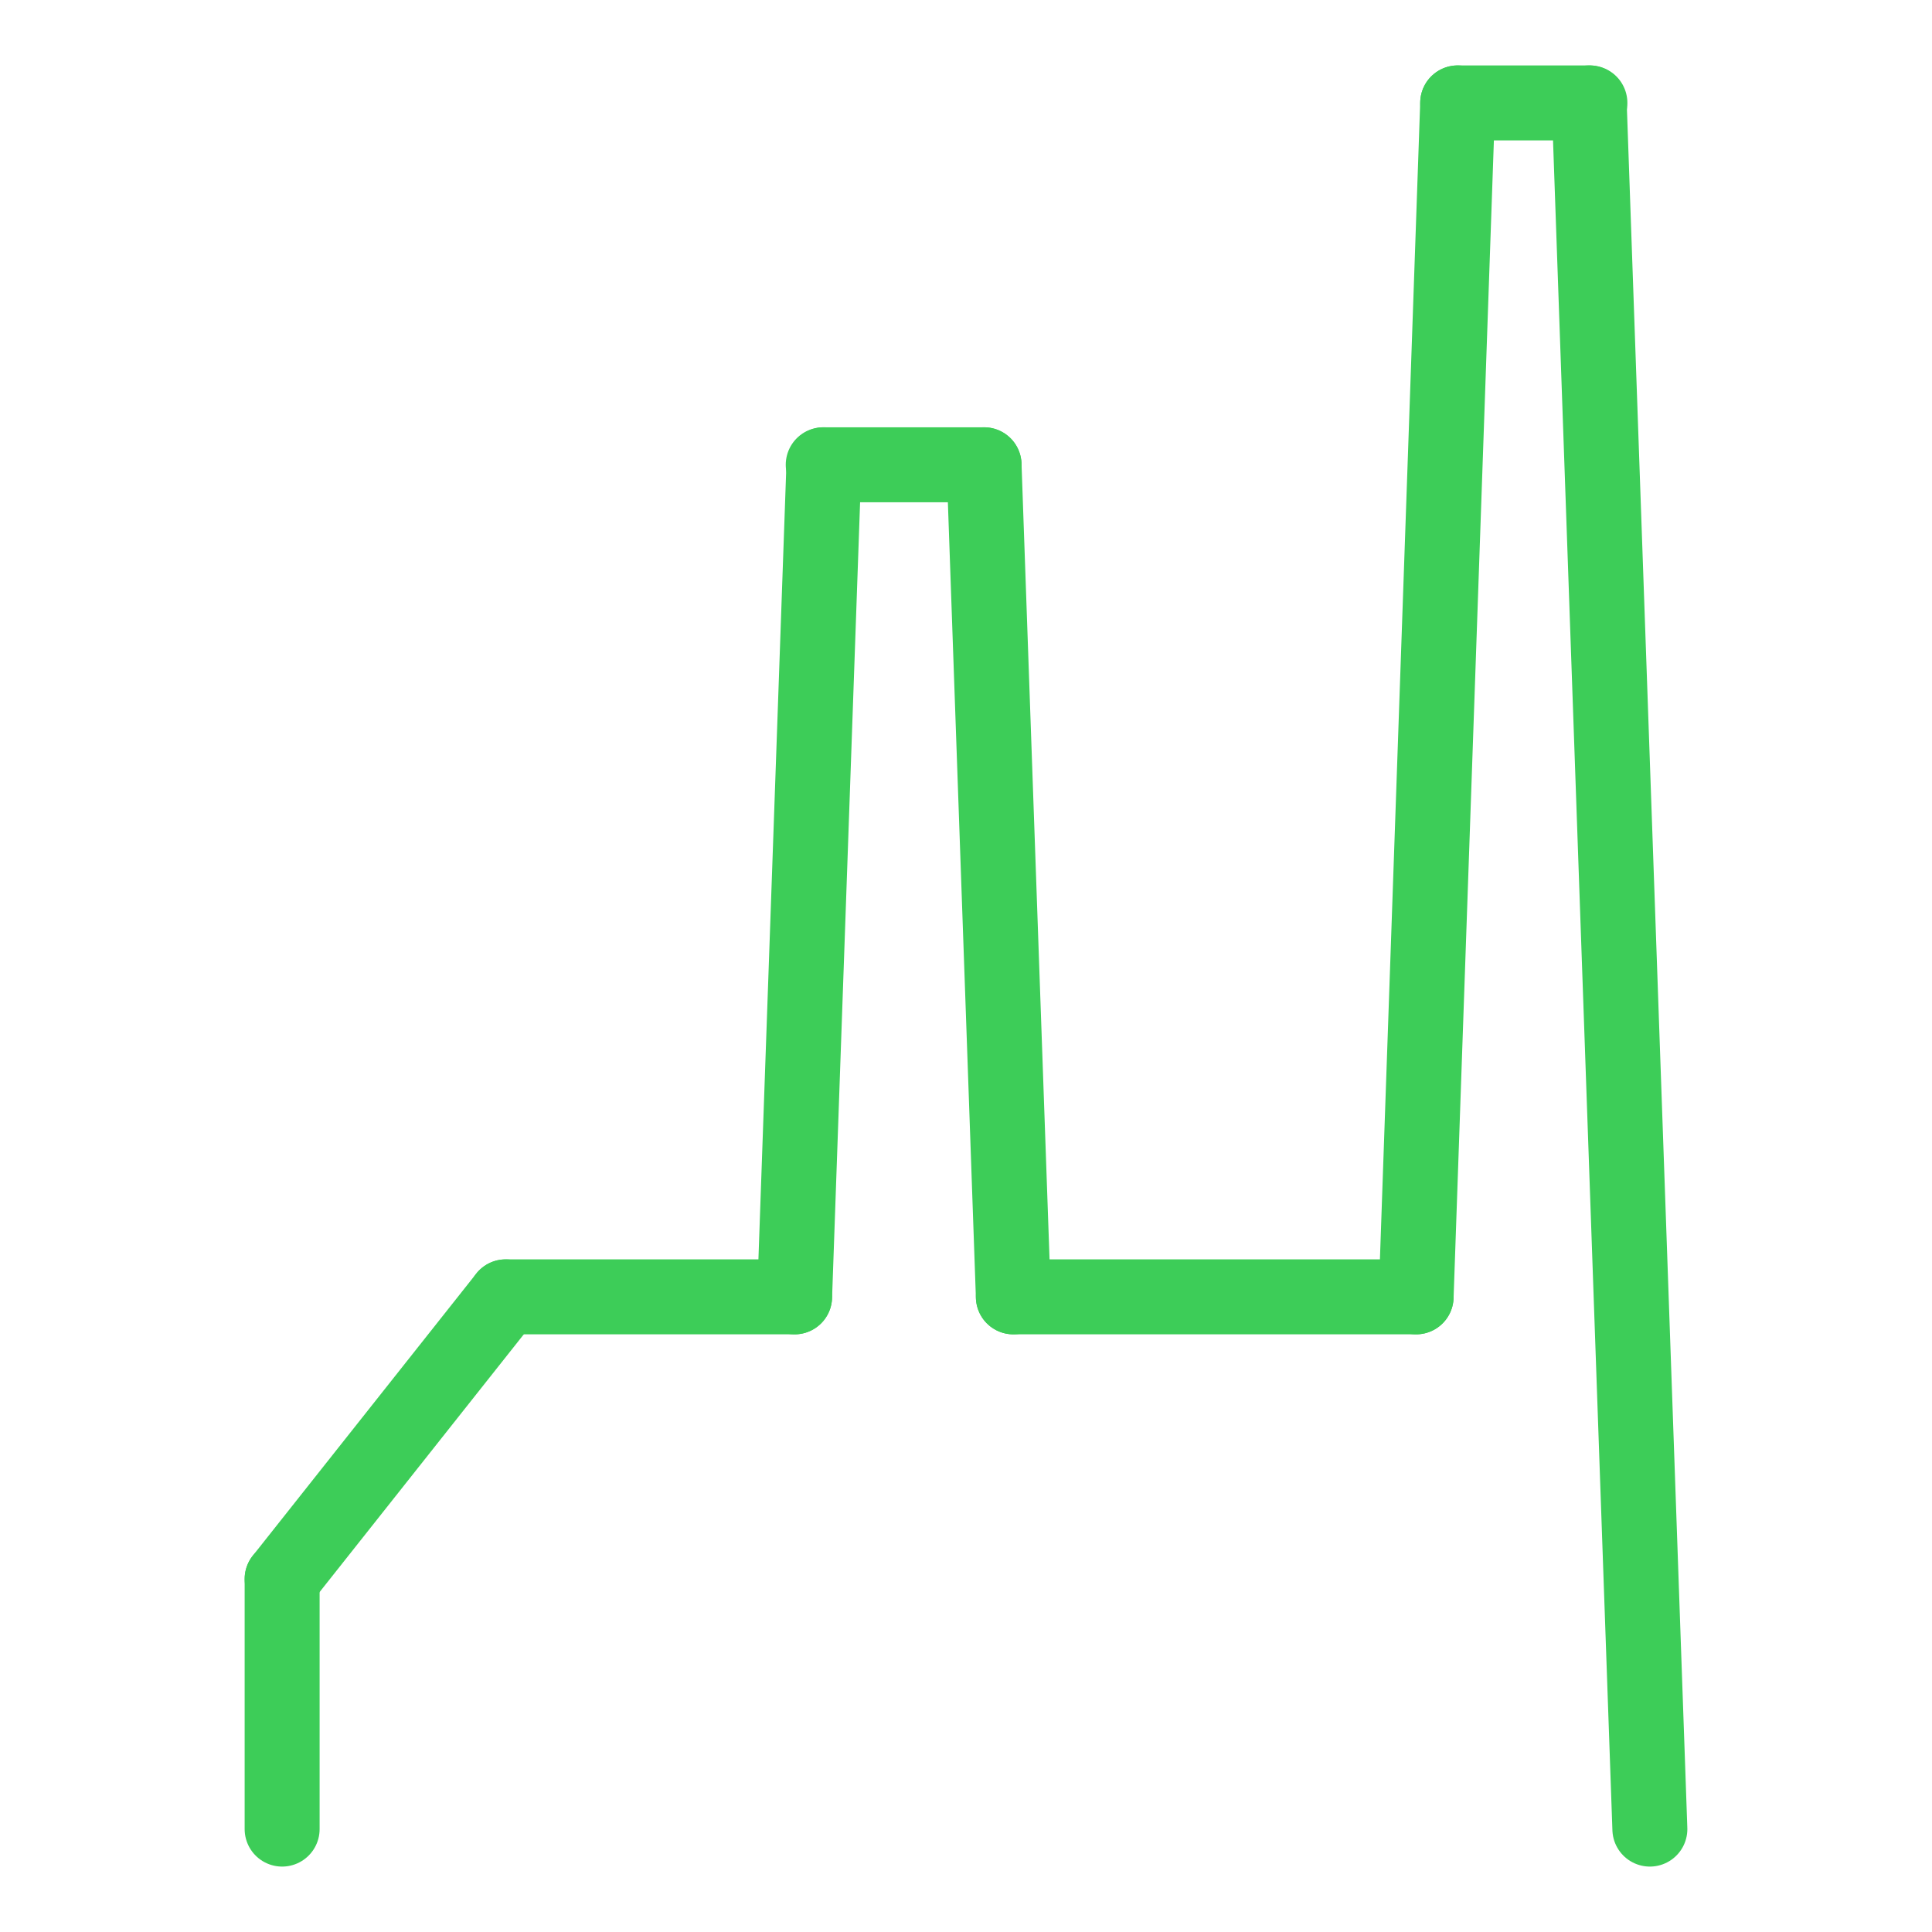
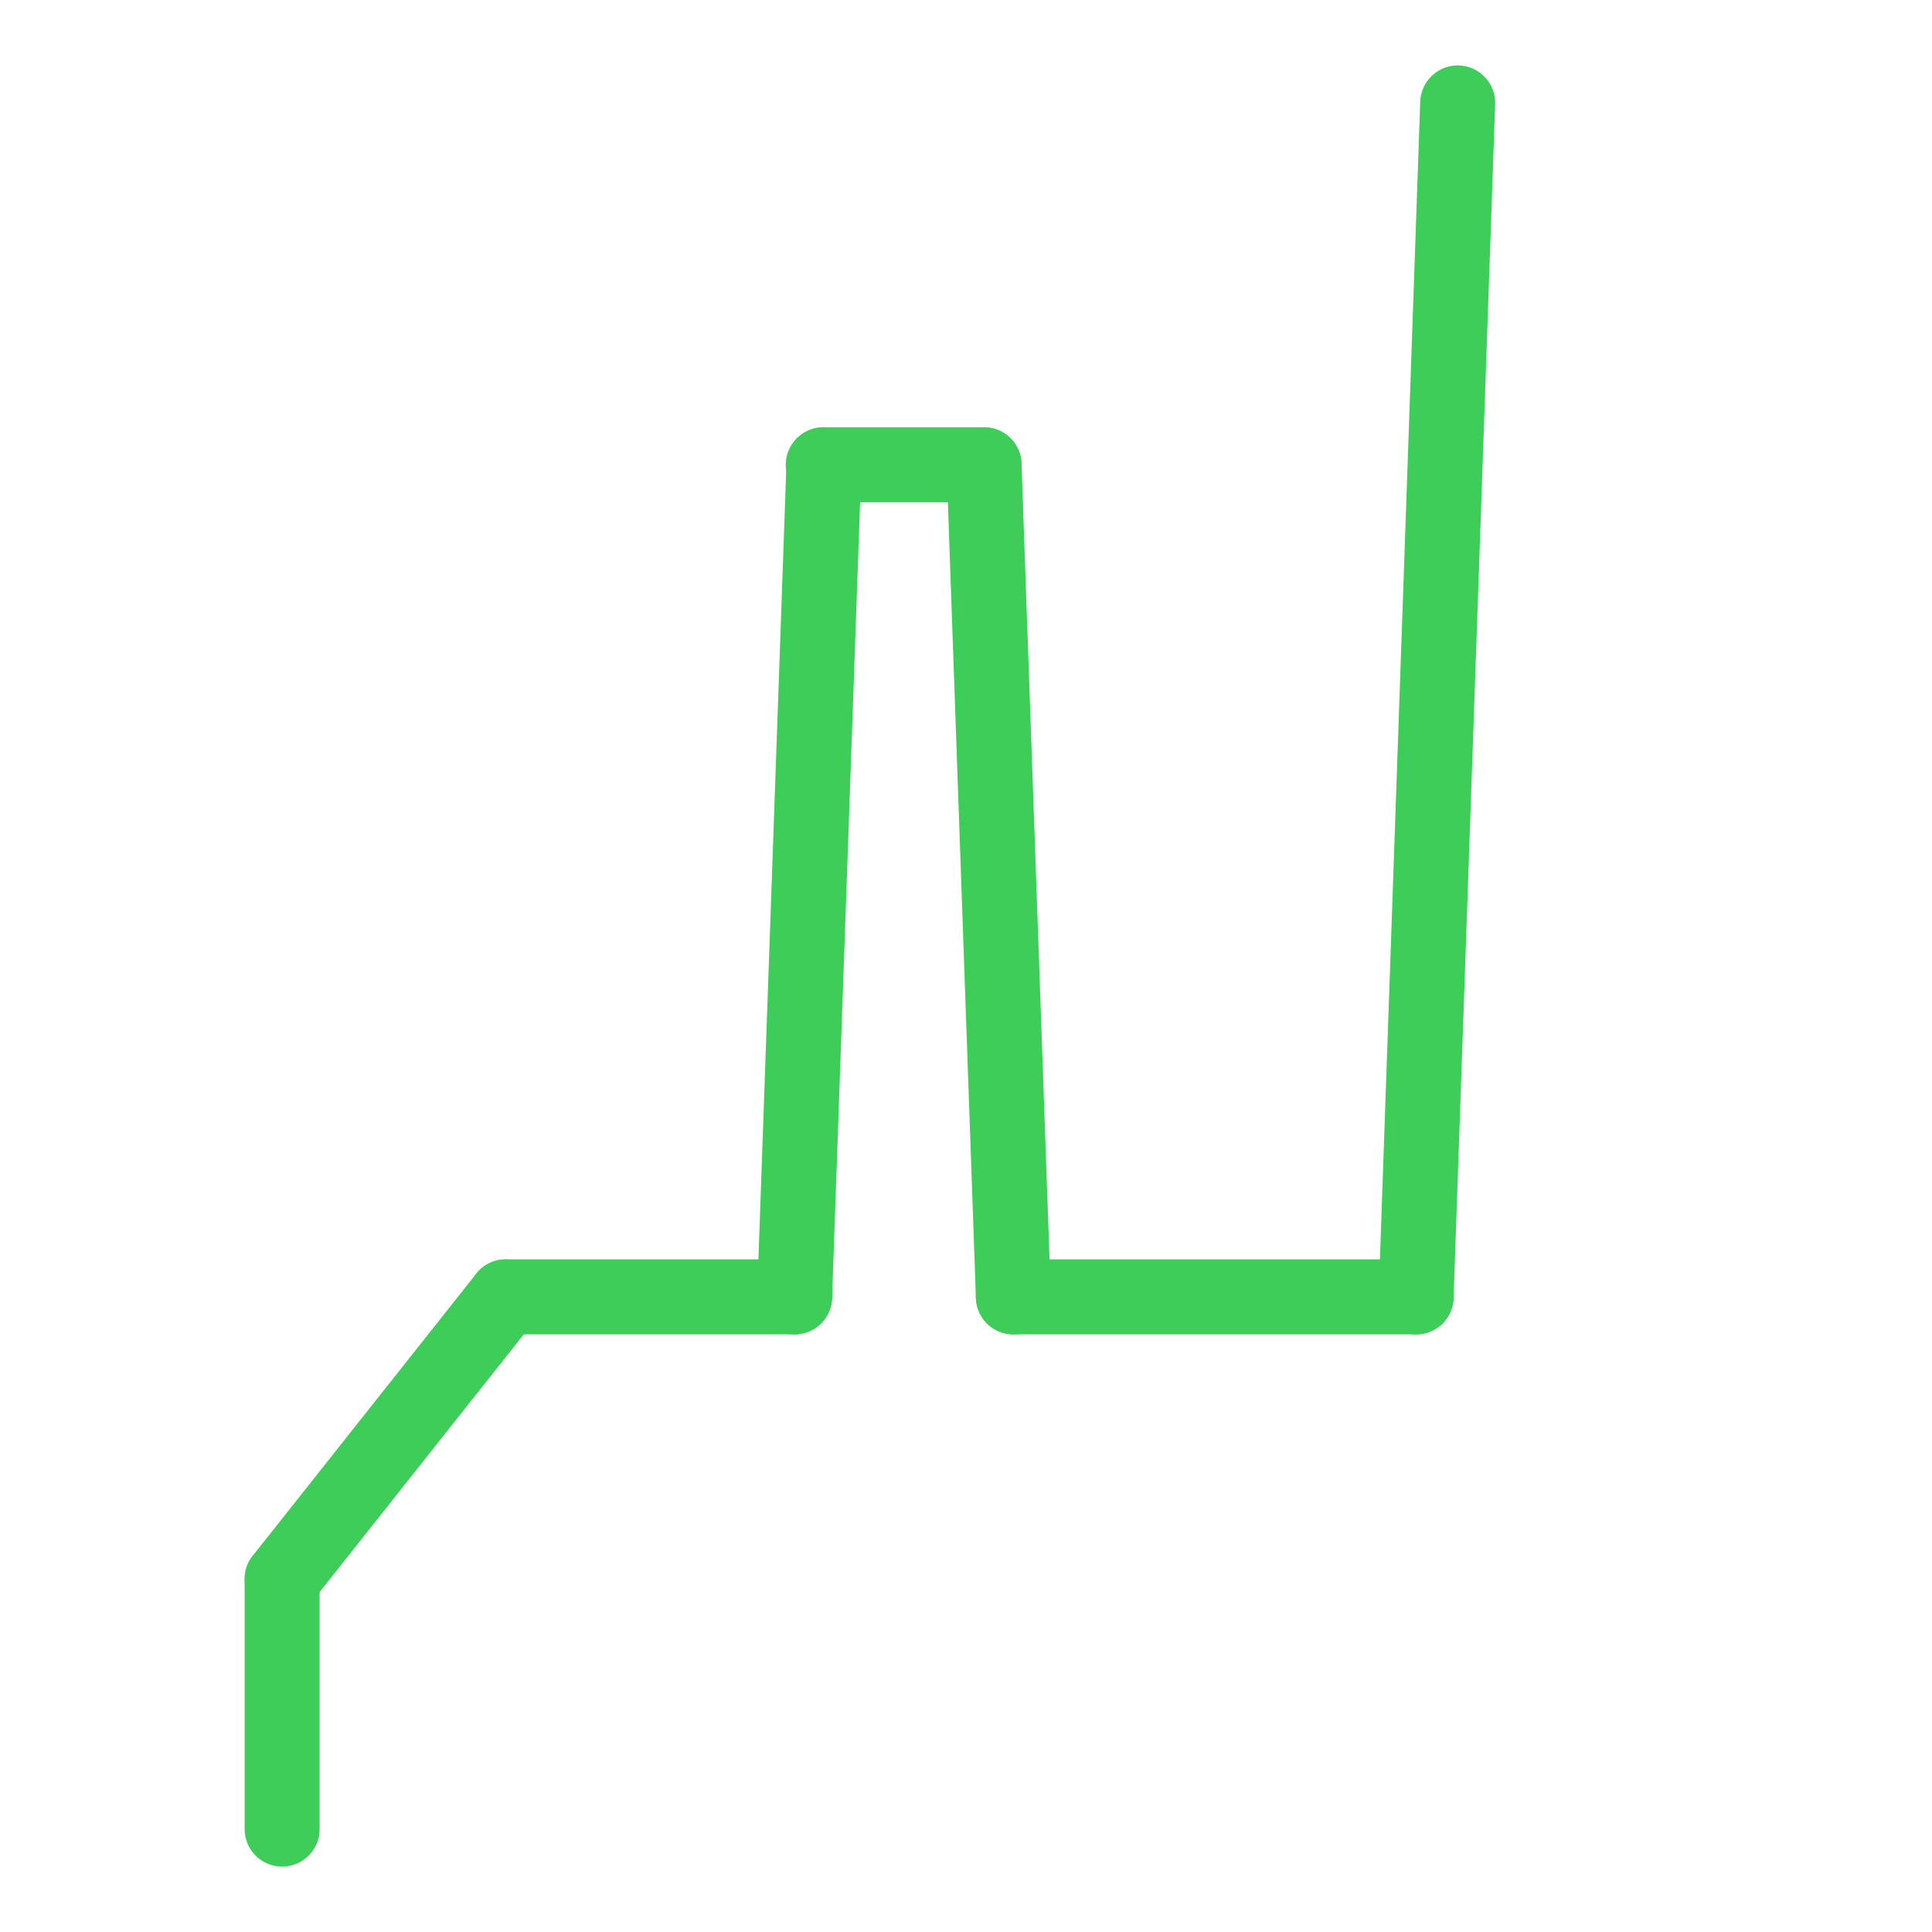
<svg xmlns="http://www.w3.org/2000/svg" version="1.1" id="Warstwa_1" x="0px" y="0px" viewBox="0 0 283.5 283.5" style="enable-background:new 0 0 283.5 283.5;" xml:space="preserve">
  <style type="text/css">
	.st0{fill:none;stroke:#3DCD58;stroke-width:11;stroke-linecap:round;stroke-linejoin:round;stroke-miterlimit:10;}
</style>
  <g>
    <line class="st0" x1="41.4" y1="268.4" x2="41.4" y2="231.7" />
    <line class="st0" x1="74.2" y1="190.3" x2="41.4" y2="231.7" />
    <line class="st0" x1="116.6" y1="190.3" x2="74.2" y2="190.3" />
    <line class="st0" x1="148.7" y1="190.3" x2="144.4" y2="68.2" />
    <line class="st0" x1="116.6" y1="190.3" x2="120.9" y2="68.2" />
    <line class="st0" x1="207.8" y1="190.3" x2="213.9" y2="15.1" />
-     <line class="st0" x1="242.1" y1="268.4" x2="233.2" y2="15.1" />
    <line class="st0" x1="144.4" y1="68.2" x2="120.8" y2="68.2" />
-     <line class="st0" x1="213.9" y1="15.1" x2="233.3" y2="15.1" />
    <line class="st0" x1="148.7" y1="190.3" x2="207.8" y2="190.3" />
  </g>
</svg>